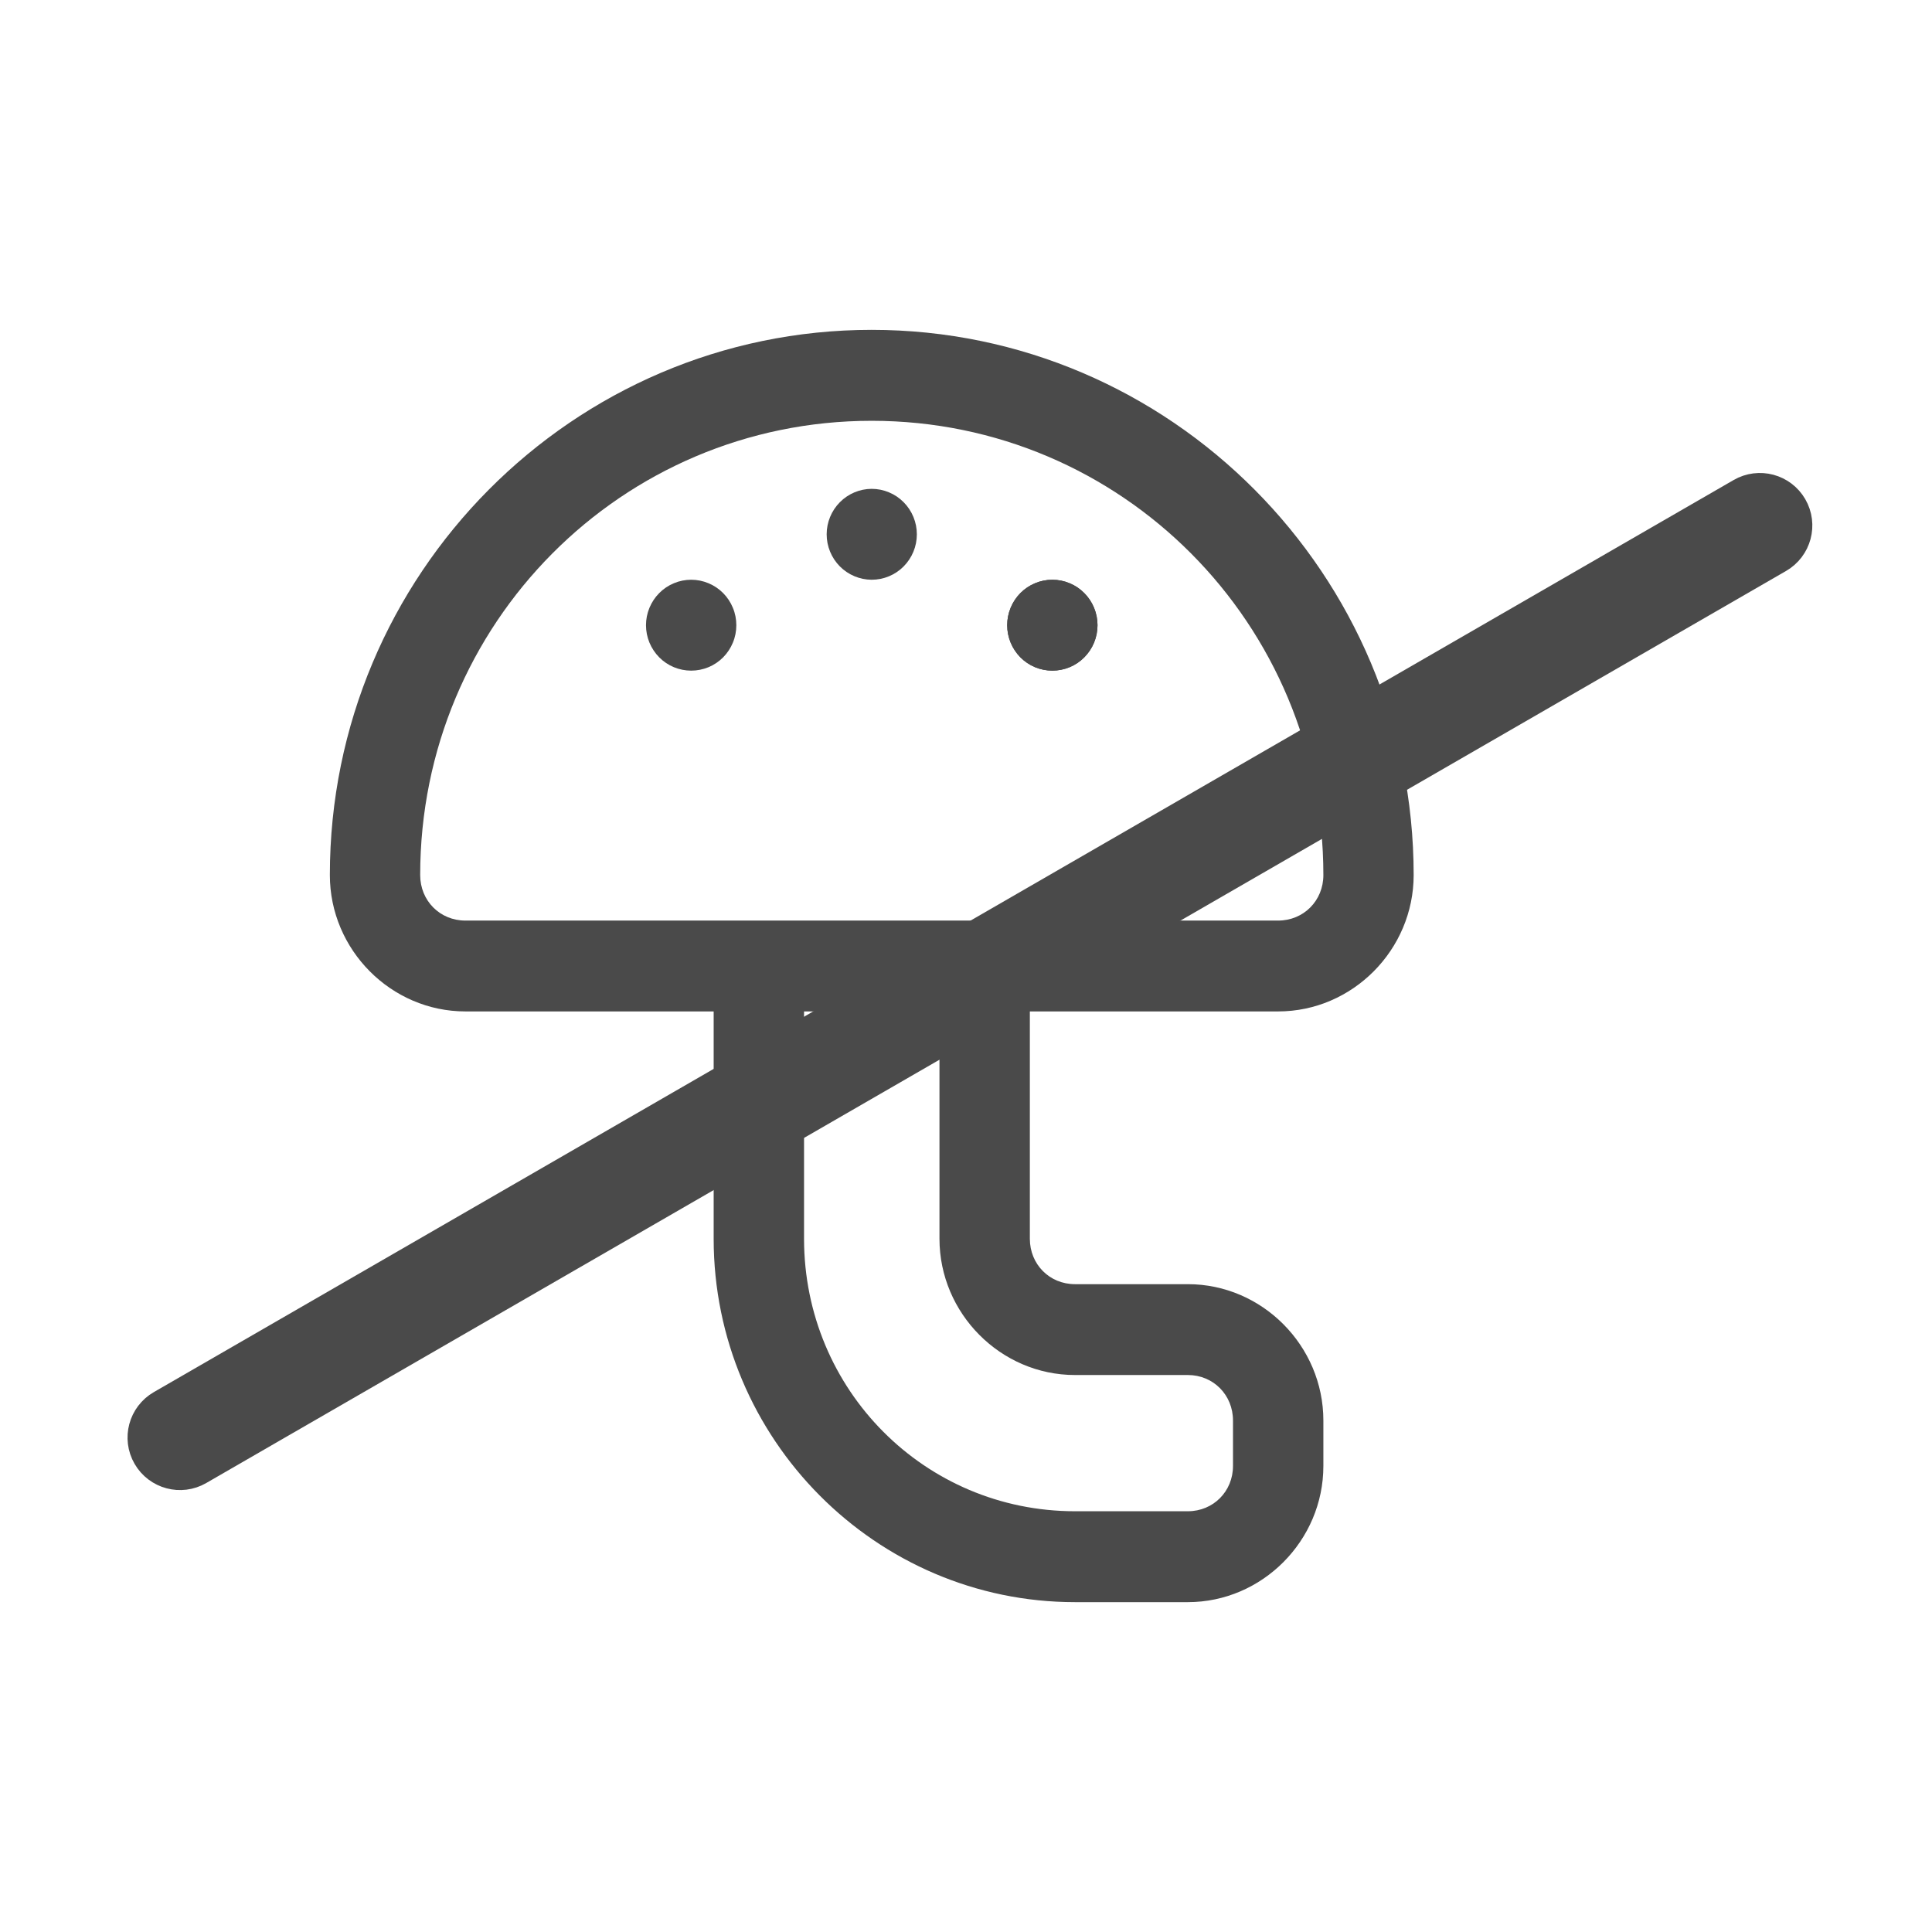
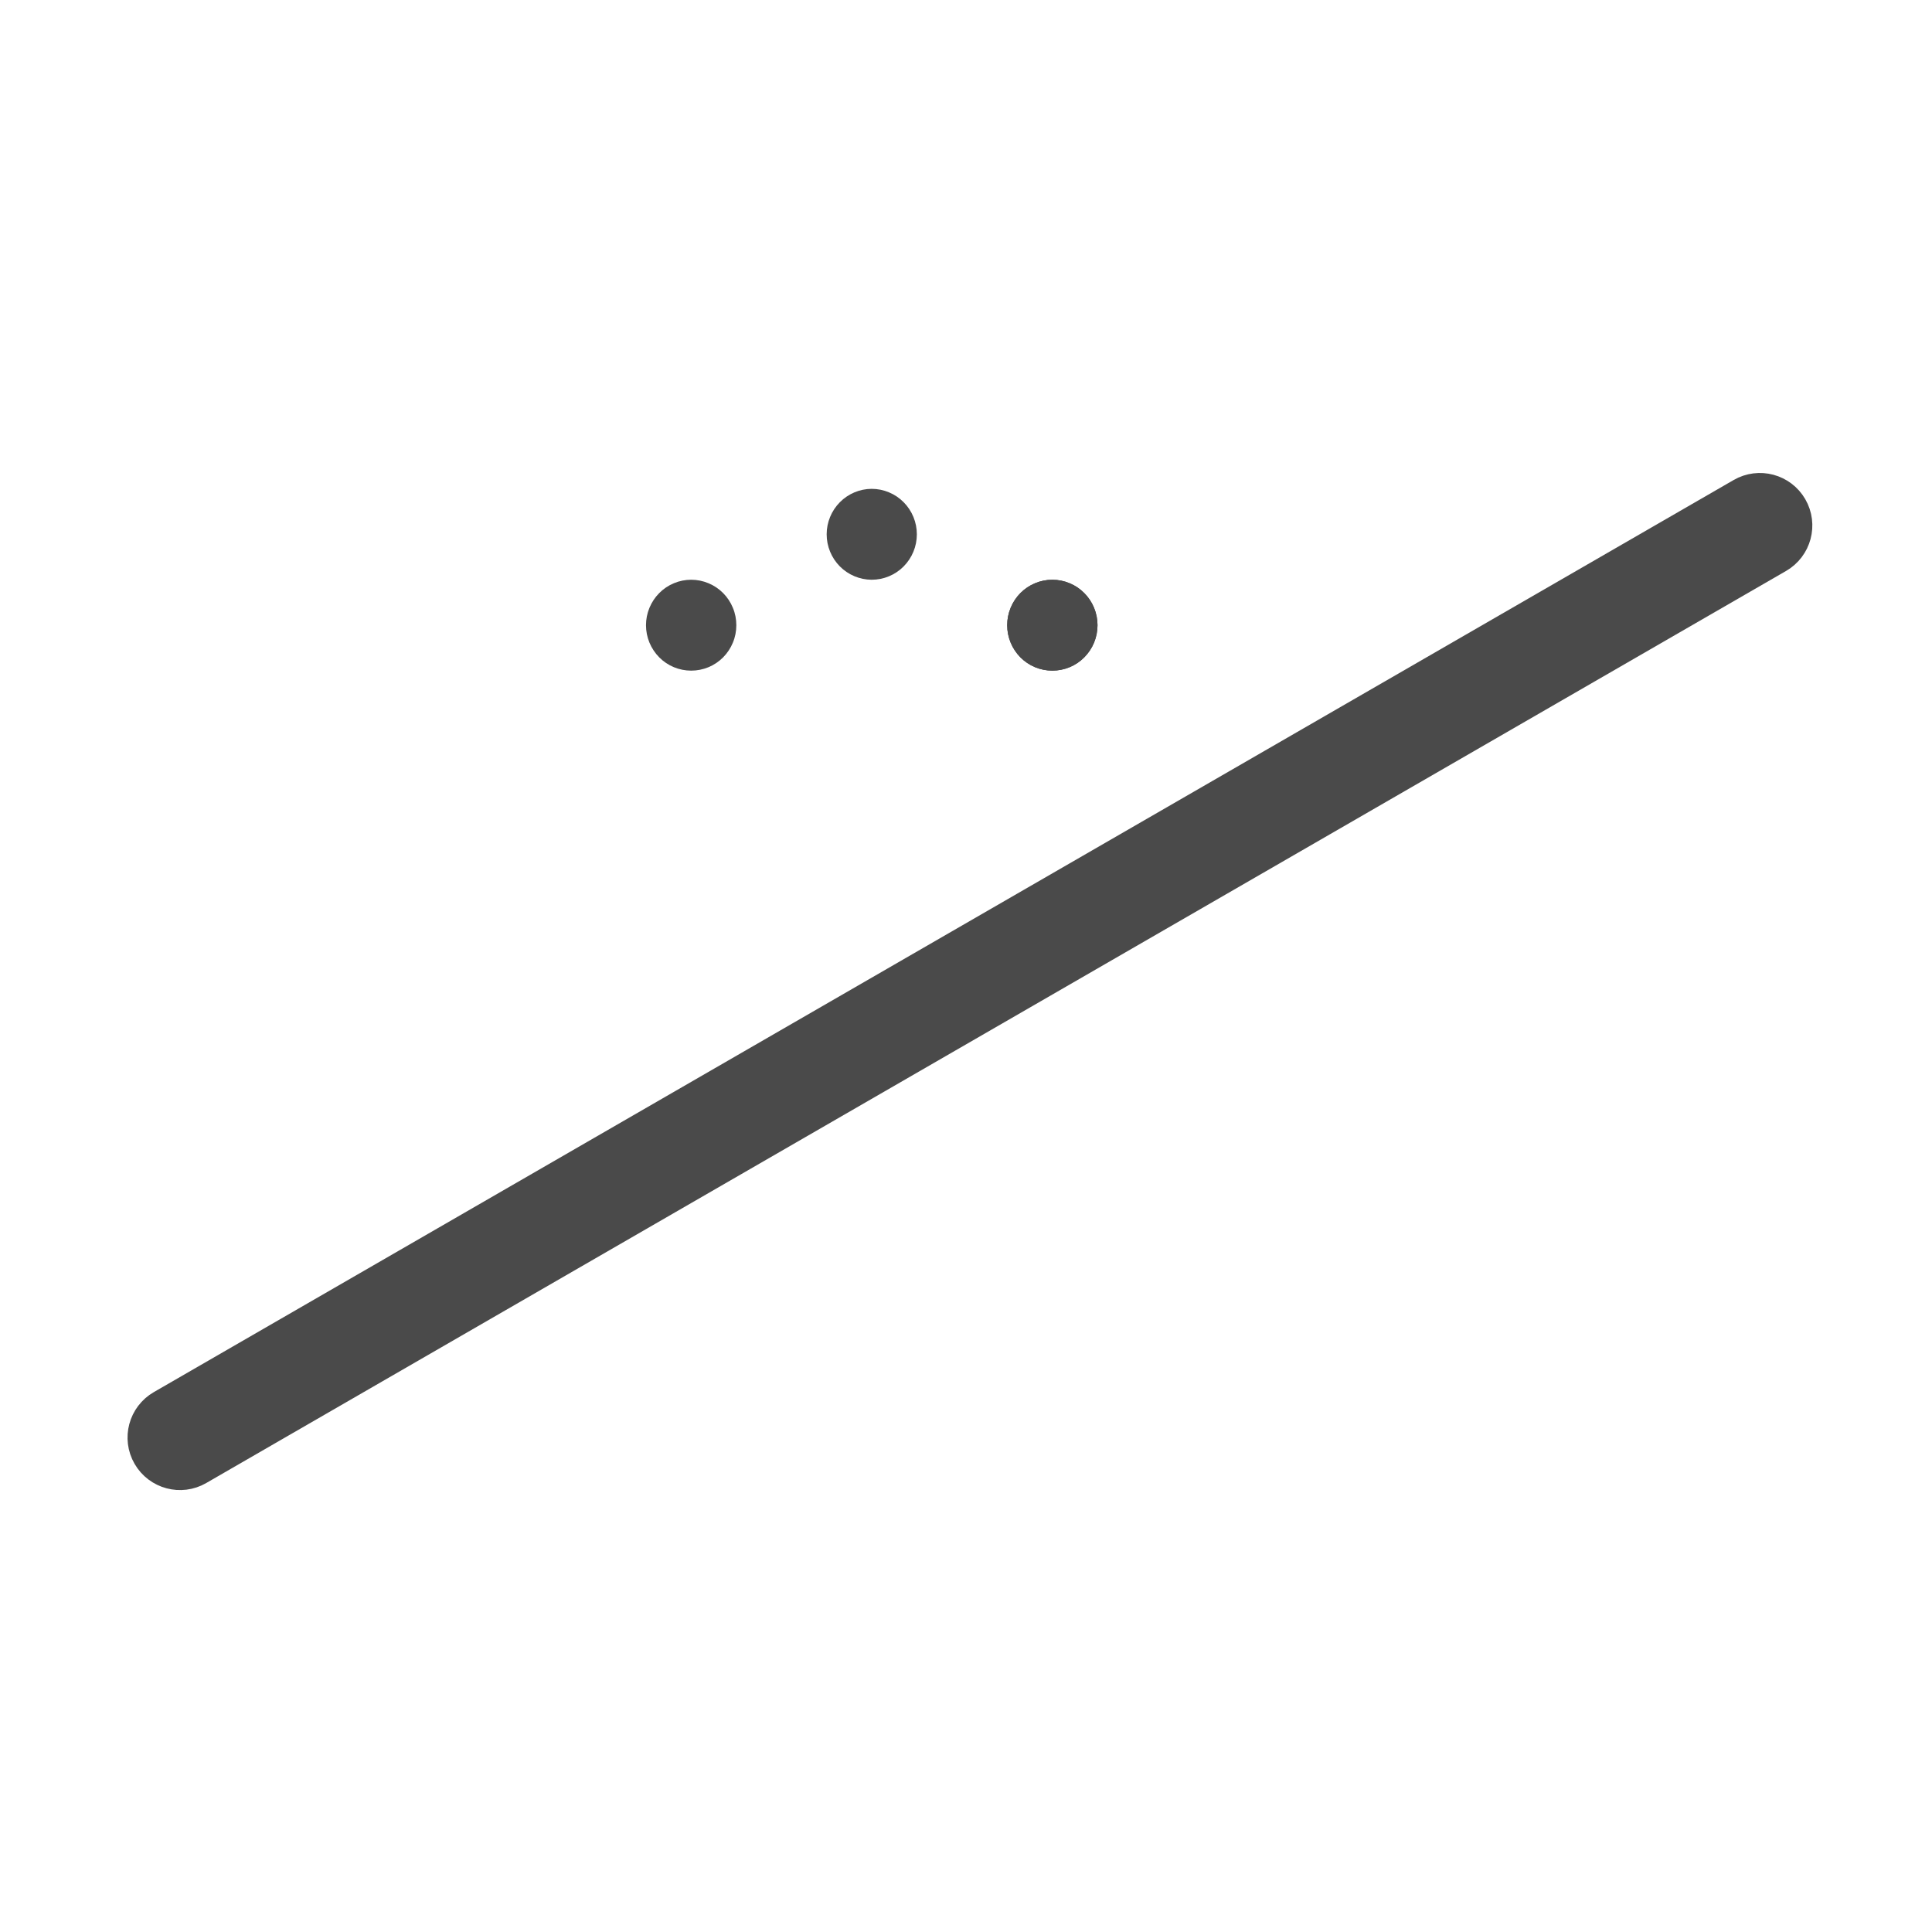
<svg xmlns="http://www.w3.org/2000/svg" width="41" height="41" viewBox="0 0 41 41" fill="none">
  <path fill-rule="evenodd" clip-rule="evenodd" d="M37.878 10.844C38.048 11.138 37.947 11.513 37.654 11.683L4.127 31.039C3.834 31.209 3.458 31.108 3.289 30.815C3.119 30.521 3.22 30.146 3.514 29.976L37.04 10.62C37.334 10.45 37.709 10.551 37.878 10.844Z" fill="#4A4A4A" stroke="#4A4A4A" stroke-linecap="round" stroke-linejoin="round" />
-   <path d="M18.498 7C12.159 7 7 12.191 7 18.57C7 20.157 8.299 21.464 9.876 21.464H15.145V26.288C15.145 30.537 18.591 34 22.813 34H25.208C26.784 34 28.084 32.695 28.084 31.11V30.146C28.084 28.559 26.784 27.252 25.208 27.252H22.813C22.273 27.252 21.855 26.832 21.855 26.288V21.464H27.124C28.701 21.464 30 20.157 30 18.57C30 12.191 24.837 7 18.498 7ZM18.498 8.93C23.802 8.93 28.084 13.233 28.084 18.57C28.084 19.114 27.665 19.536 27.124 19.536C21.375 19.536 15.625 19.536 9.876 19.536C9.335 19.536 8.917 19.114 8.917 18.57C8.917 13.233 13.194 8.93 18.498 8.93ZM17.063 21.464H19.937V26.288C19.937 27.874 21.237 29.18 22.813 29.18H25.208C25.748 29.18 26.166 29.602 26.166 30.146V31.11C26.166 31.65 25.748 32.071 25.208 32.071H22.813C19.626 32.071 17.063 29.494 17.063 26.288V21.464Z" fill="#4A4A4A" />
  <path d="M18.498 10.374C18.245 10.375 18.002 10.477 17.823 10.658C17.644 10.839 17.543 11.084 17.543 11.339C17.543 11.594 17.644 11.839 17.823 12.02C18.002 12.2 18.245 12.302 18.498 12.303C18.624 12.303 18.749 12.278 18.865 12.23C18.982 12.181 19.087 12.111 19.176 12.021C19.265 11.931 19.336 11.825 19.384 11.708C19.432 11.591 19.457 11.466 19.457 11.339C19.457 11.212 19.432 11.087 19.384 10.97C19.336 10.853 19.265 10.746 19.176 10.657C19.087 10.567 18.982 10.496 18.865 10.448C18.749 10.399 18.624 10.374 18.498 10.374ZM14.668 12.303C14.542 12.303 14.417 12.328 14.301 12.377C14.185 12.425 14.079 12.496 13.99 12.586C13.901 12.675 13.831 12.782 13.782 12.899C13.734 13.016 13.709 13.141 13.709 13.268C13.709 13.395 13.734 13.52 13.782 13.637C13.831 13.754 13.901 13.86 13.99 13.95C14.079 14.04 14.185 14.111 14.301 14.159C14.417 14.207 14.542 14.232 14.668 14.232C14.794 14.232 14.918 14.207 15.035 14.159C15.151 14.111 15.257 14.04 15.346 13.95C15.435 13.86 15.505 13.754 15.553 13.637C15.602 13.52 15.626 13.395 15.626 13.268C15.626 13.141 15.602 13.016 15.553 12.899C15.505 12.782 15.435 12.675 15.346 12.586C15.257 12.496 15.151 12.425 15.035 12.377C14.918 12.328 14.794 12.303 14.668 12.303ZM22.332 12.303C22.206 12.303 22.082 12.328 21.965 12.377C21.849 12.425 21.744 12.496 21.654 12.586C21.566 12.675 21.495 12.782 21.447 12.899C21.399 13.016 21.374 13.141 21.374 13.268C21.374 13.395 21.399 13.52 21.447 13.637C21.495 13.754 21.566 13.86 21.654 13.95C21.744 14.04 21.849 14.111 21.965 14.159C22.082 14.207 22.206 14.232 22.332 14.232C22.458 14.232 22.583 14.207 22.699 14.159C22.816 14.111 22.921 14.04 23.01 13.95C23.099 13.86 23.17 13.754 23.218 13.637C23.266 13.52 23.291 13.395 23.291 13.268C23.291 13.141 23.266 13.016 23.218 12.899C23.17 12.782 23.099 12.675 23.01 12.586C22.921 12.496 22.816 12.425 22.699 12.377C22.583 12.328 22.458 12.303 22.332 12.303Z" fill="#4A4A4A" />
  <path d="M22.332 12.303C22.206 12.303 22.082 12.328 21.965 12.377C21.849 12.425 21.744 12.496 21.654 12.586C21.566 12.675 21.495 12.782 21.447 12.899C21.399 13.016 21.374 13.141 21.374 13.268C21.374 13.395 21.399 13.52 21.447 13.637C21.495 13.754 21.566 13.86 21.654 13.95C21.744 14.04 21.849 14.111 21.965 14.159C22.082 14.207 22.206 14.232 22.332 14.232C22.458 14.232 22.583 14.207 22.699 14.159C22.816 14.111 22.921 14.04 23.01 13.95C23.099 13.86 23.17 13.754 23.218 13.637C23.266 13.52 23.291 13.395 23.291 13.268C23.291 13.141 23.266 13.016 23.218 12.899C23.17 12.782 23.099 12.675 23.01 12.586C22.921 12.496 22.816 12.425 22.699 12.377C22.583 12.328 22.458 12.303 22.332 12.303Z" fill="#4A4A4A" />
</svg>